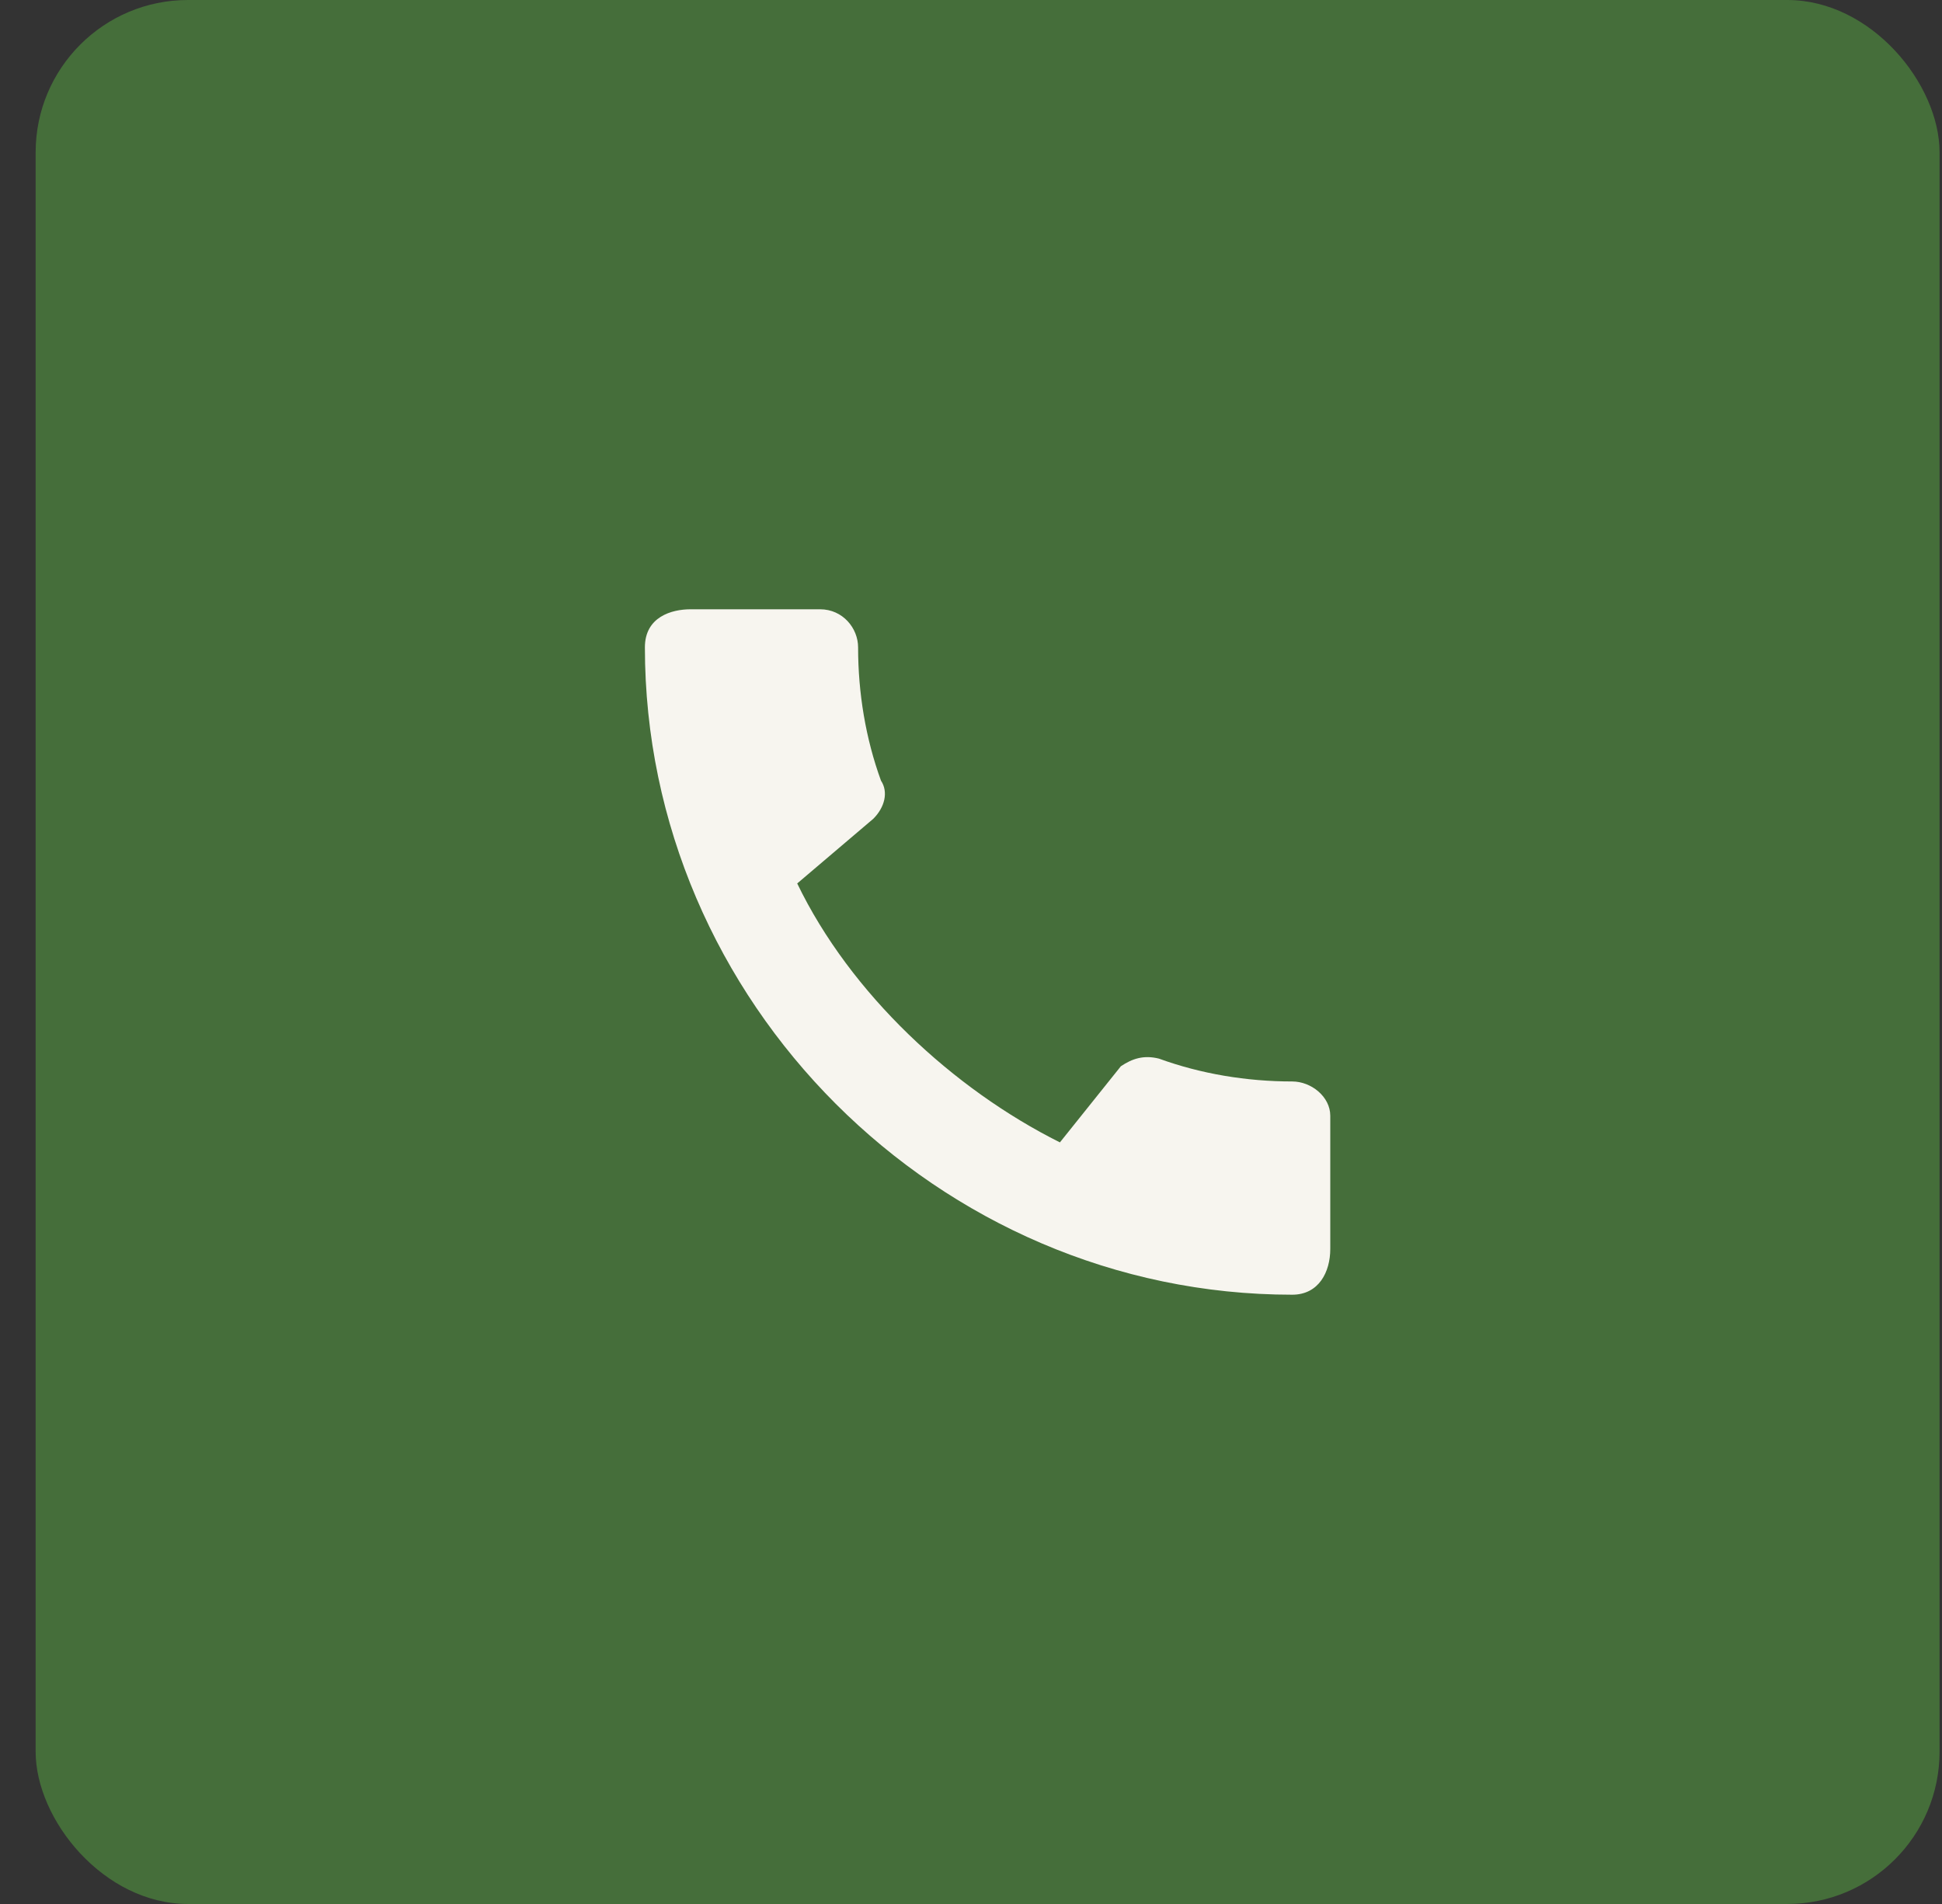
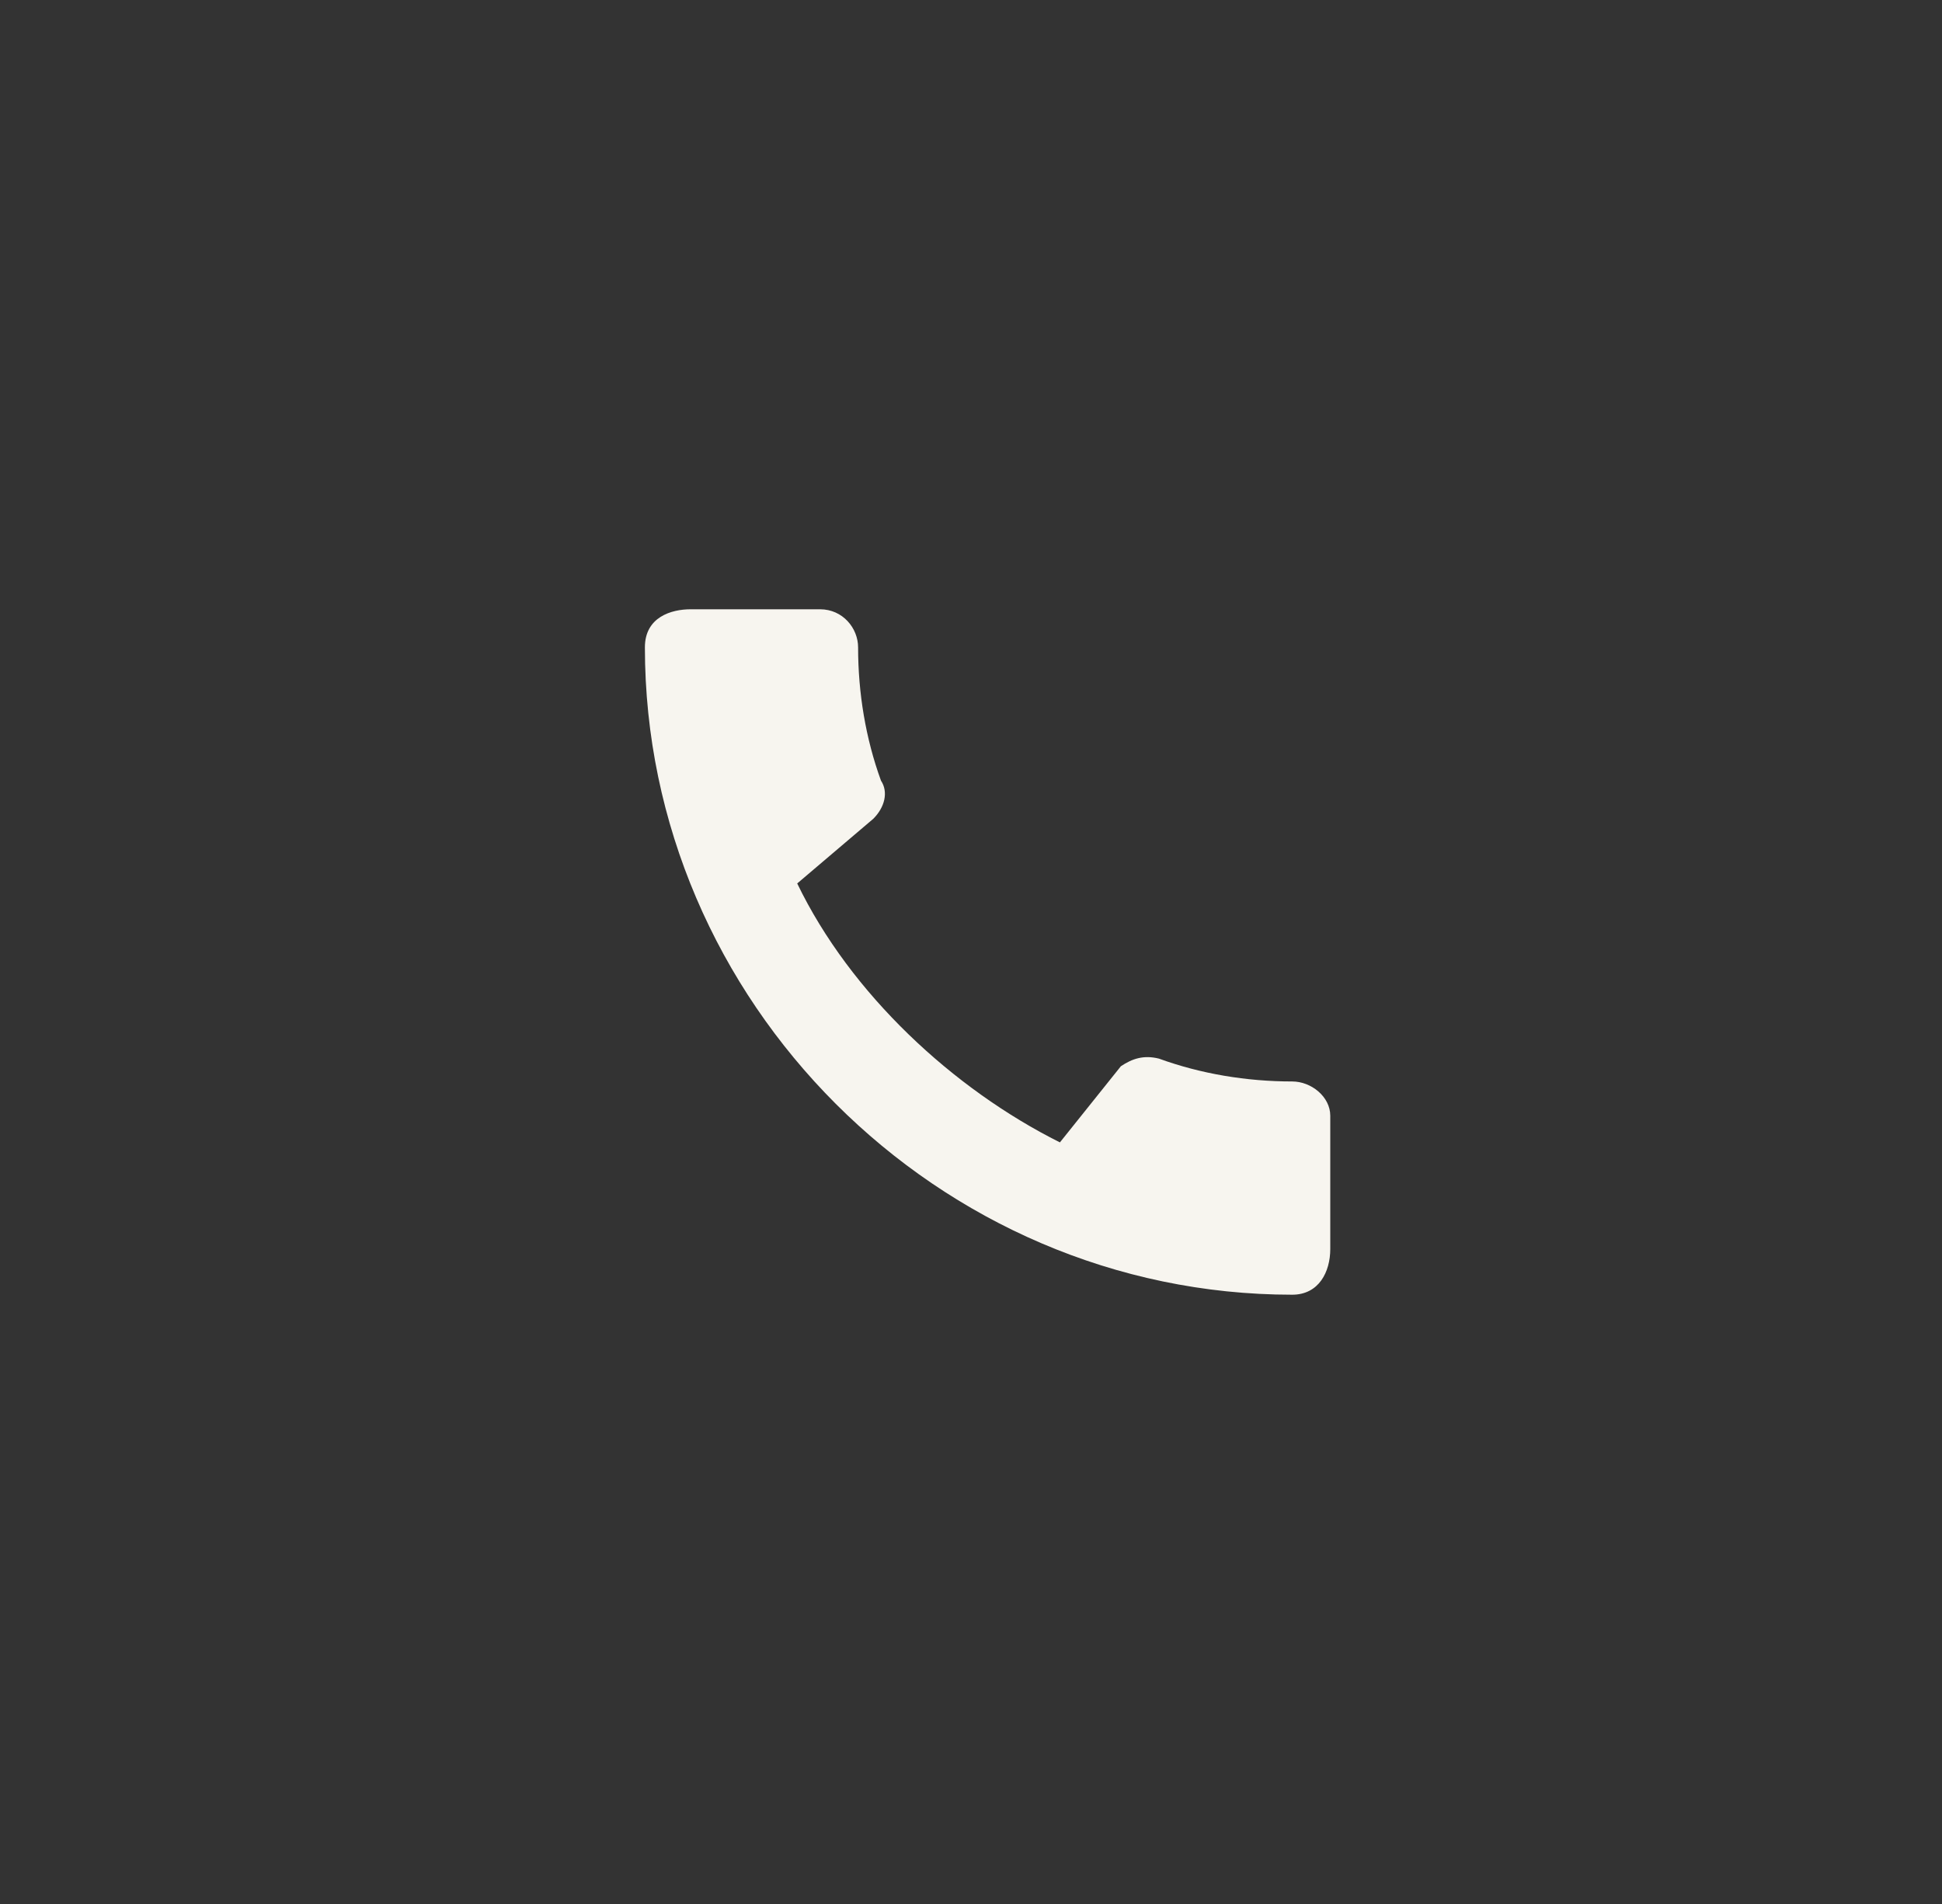
<svg xmlns="http://www.w3.org/2000/svg" width="51" height="50" viewBox="0 0 51 50" fill="none">
  <rect x="0" y="0" width="51" height="50" fill="#333333" stroke="none" />
-   <rect x="0.936" width="50" height="50" rx="4" fill="#4B823D" fill-opacity="0.75" />
  <path d="M33.935 28.4C32.736 28.4 31.535 28.2 30.436 27.8C30.035 27.7 29.735 27.8 29.436 28L27.835 30C25.035 28.6 22.335 26.1 20.936 23.2L22.936 21.5C23.235 21.2 23.335 20.8 23.136 20.5C22.735 19.4 22.535 18.2 22.535 17C22.535 16.5 22.136 16 21.535 16H18.136C17.636 16 16.936 16.2 16.936 17C16.936 26.3 24.636 34 33.935 34C34.636 34 34.935 33.4 34.935 32.8V29.3C34.935 28.8 34.435 28.4 33.935 28.4Z" fill="#F7F5EF" />
</svg>